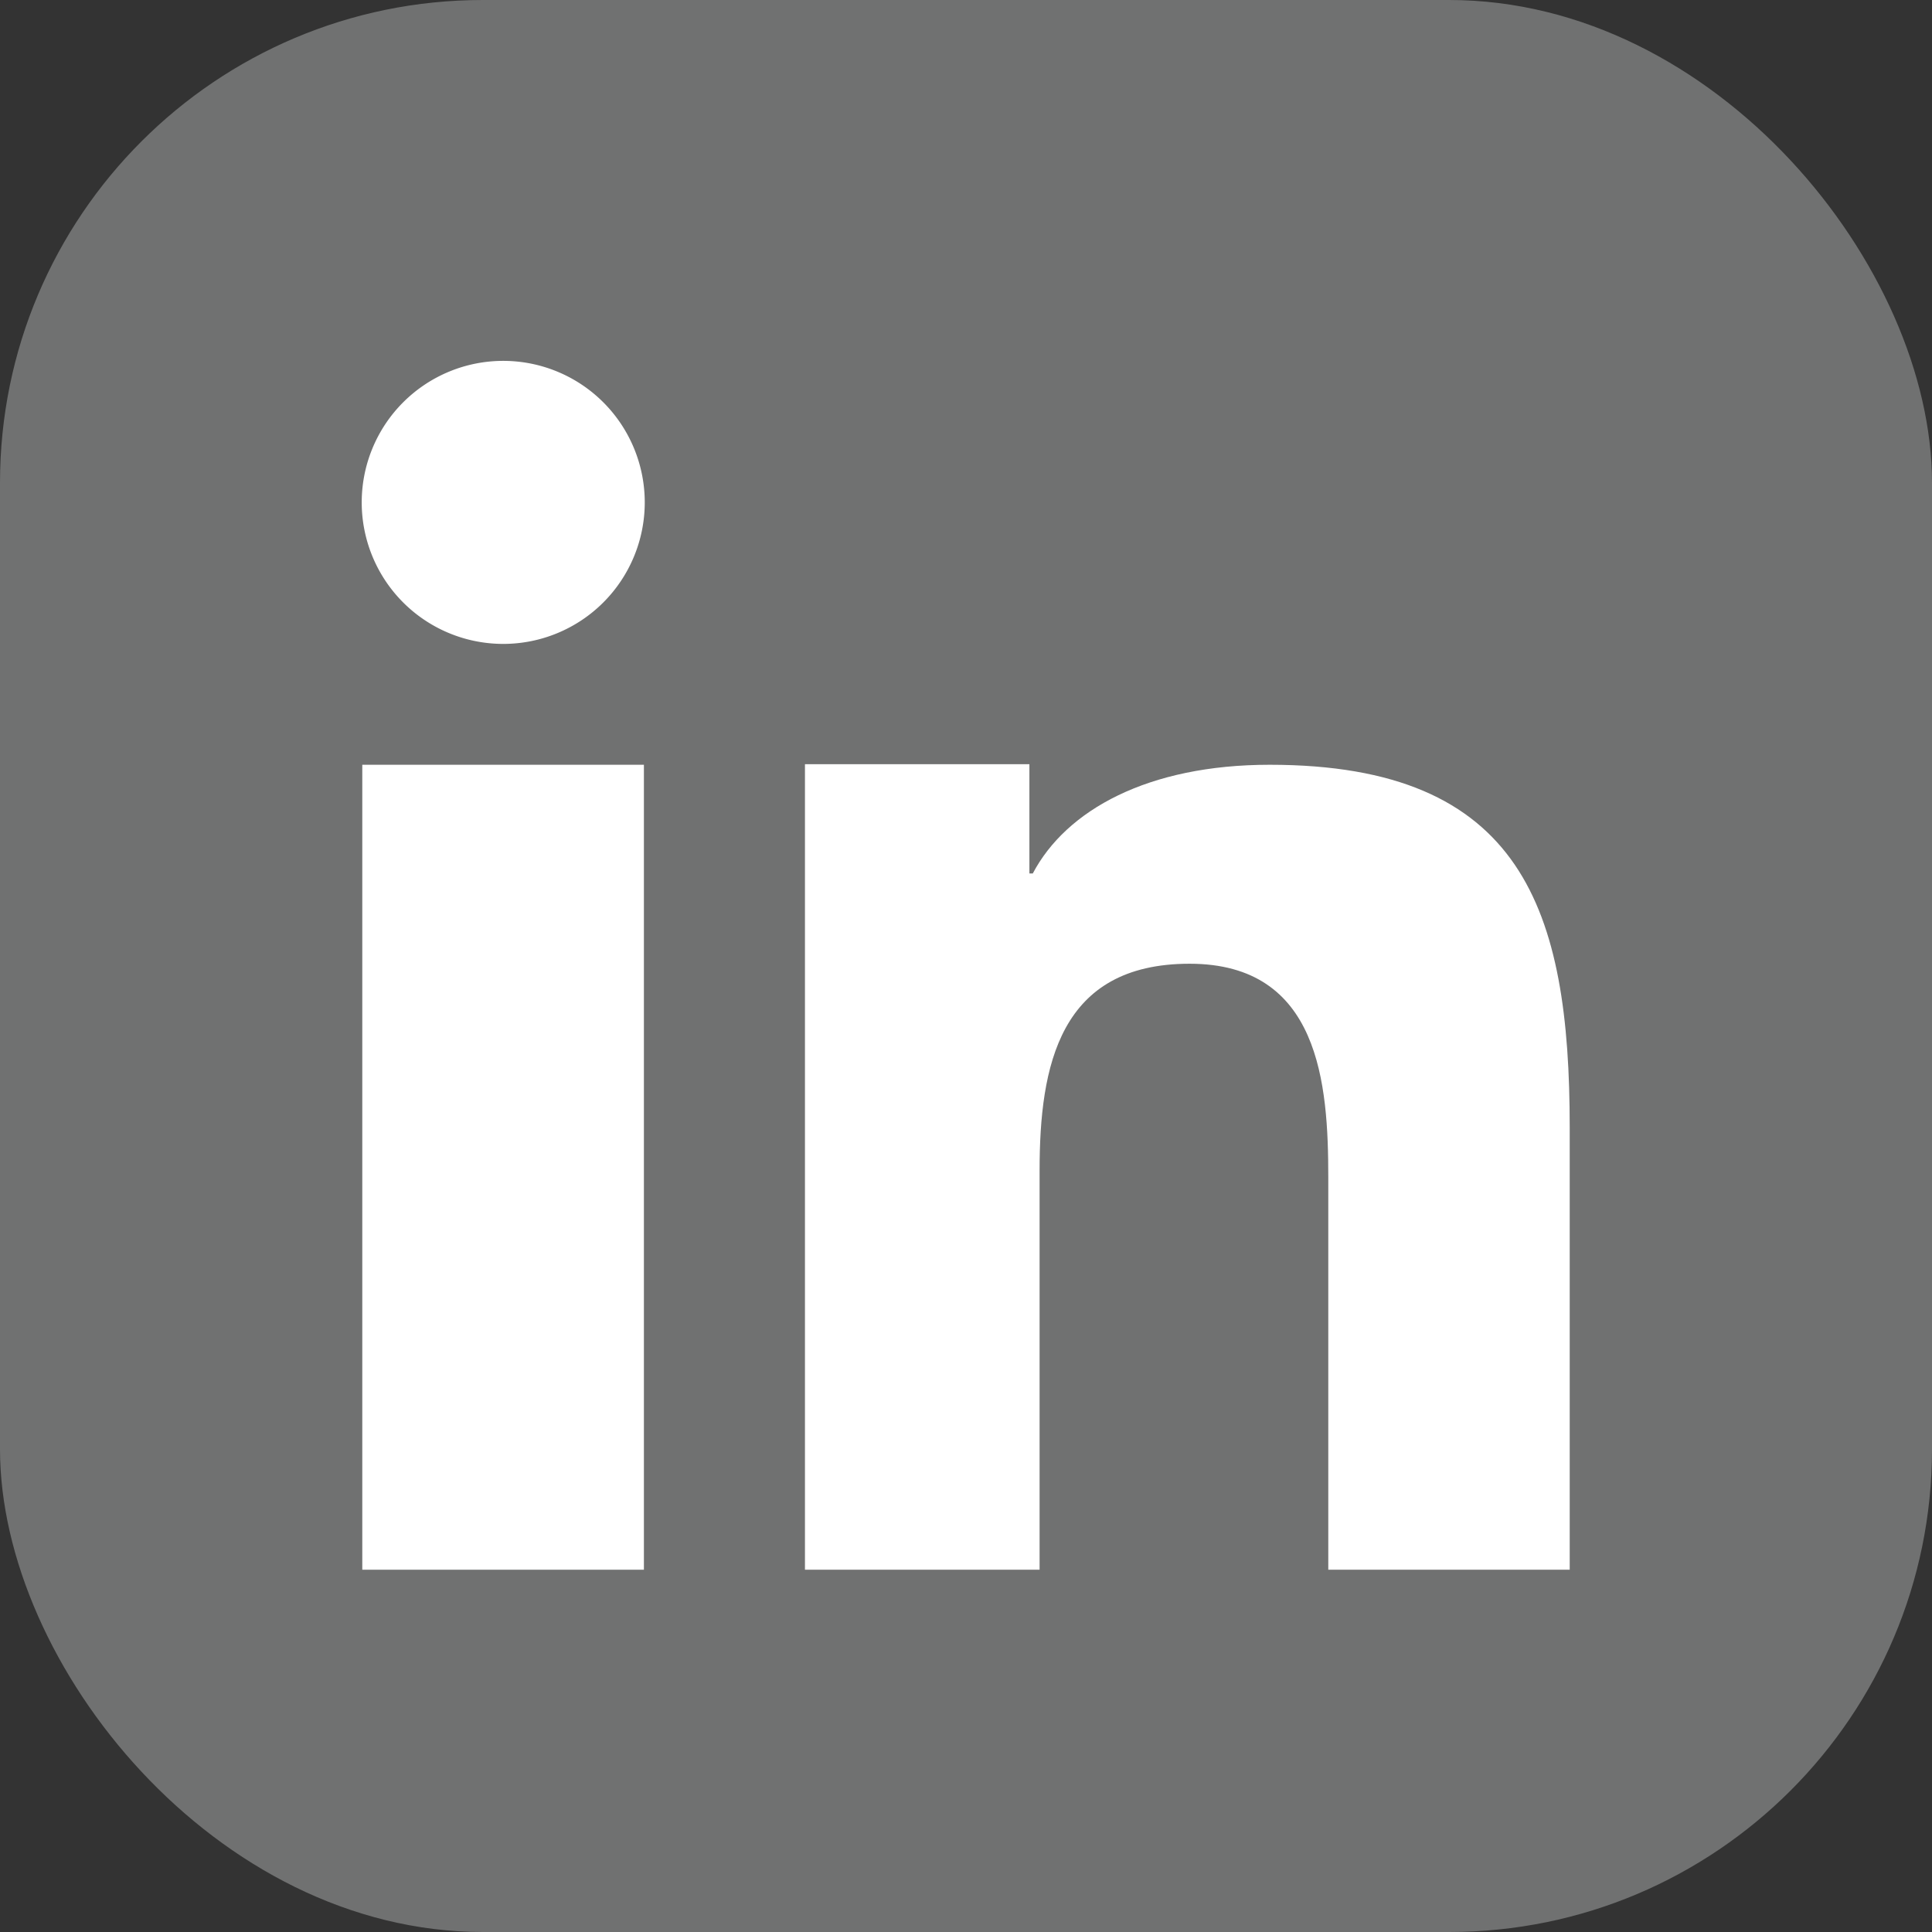
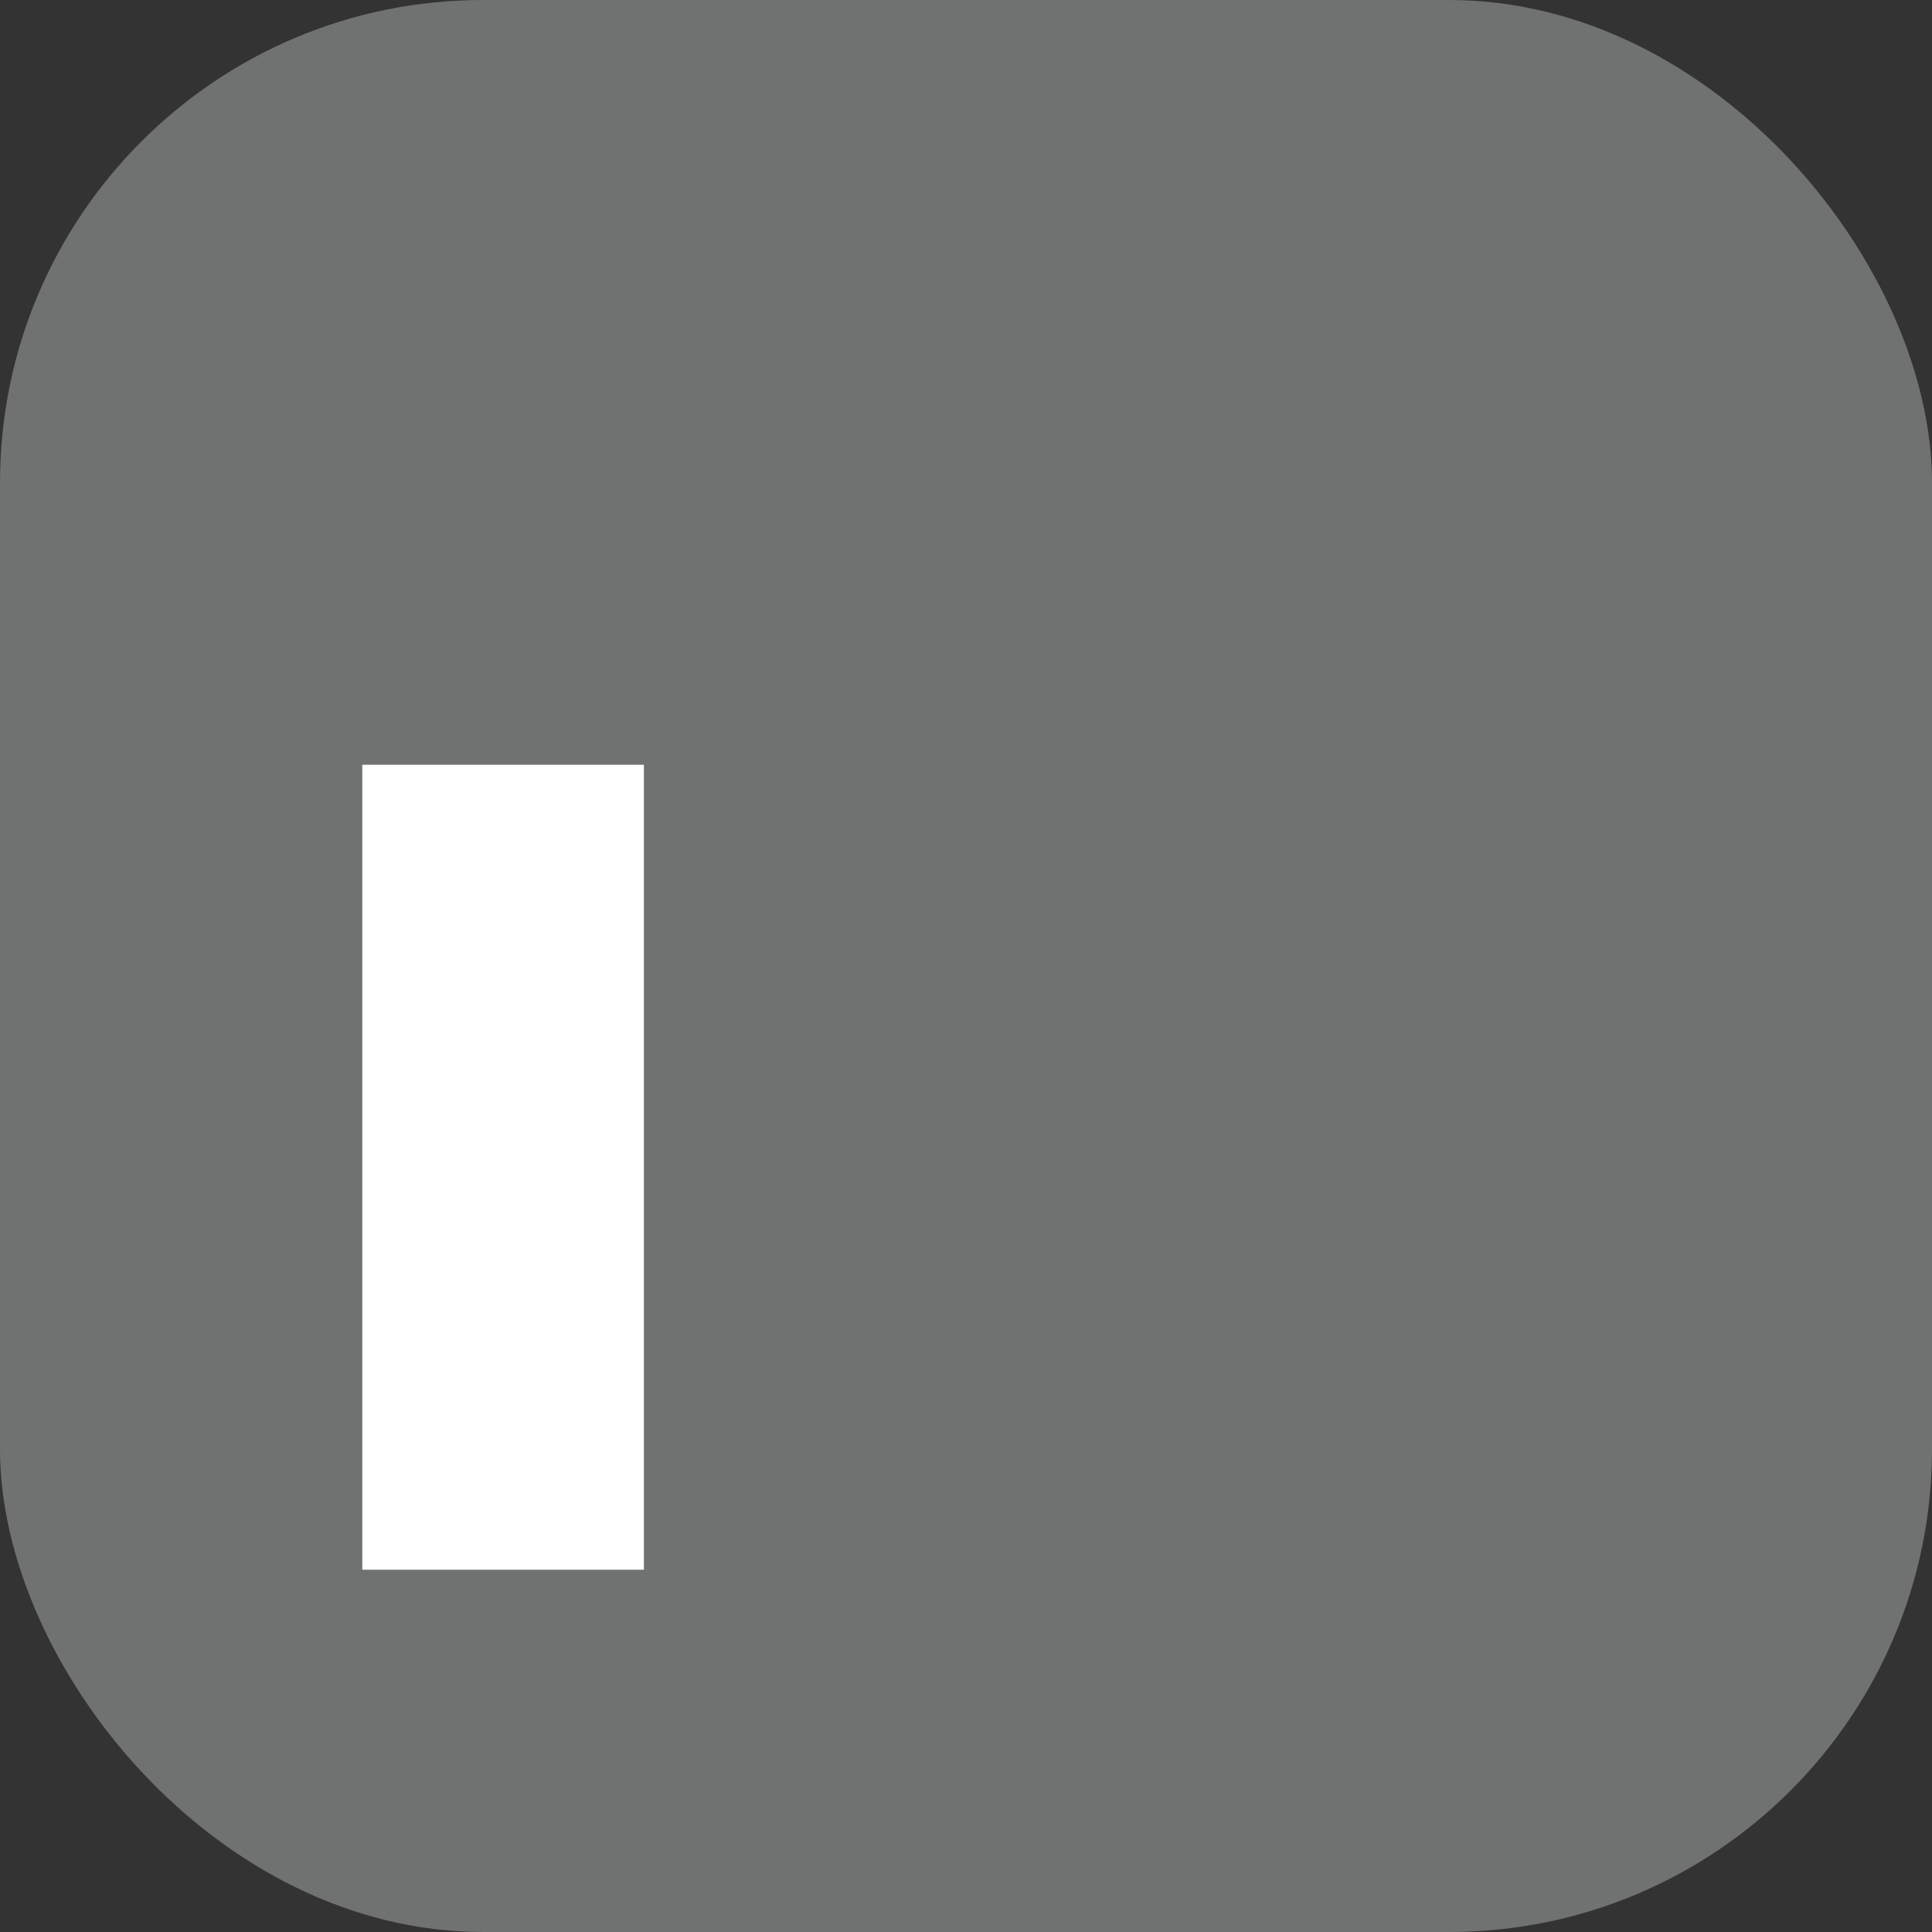
<svg xmlns="http://www.w3.org/2000/svg" viewBox="0 0 68.26 68.26">
  <rect x="0" y="0" width="68.26" height="68.26" fill="#333333" stroke="none" />
  <defs>
    <style>.cls-1{fill:#707171;}.cls-2{fill:#fff;}</style>
  </defs>
  <title>ln</title>
  <g id="Layer_2" data-name="Layer 2">
    <g id="Layer_1-2" data-name="Layer 1">
      <rect class="cls-1" width="68.26" height="68.26" rx="17.06" />
      <rect class="cls-2" x="12.8" y="27.02" width="9.95" height="28.44" />
-       <path class="cls-2" d="M17.78,22.75a5,5,0,1,0-5-5A5,5,0,0,0,17.78,22.75Z" />
-       <path class="cls-2" d="M55.46,39.83c0-7.67-1.65-12.81-10.6-12.81-4.3,0-7.19,1.6-8.37,3.84h-.12V27H28.44V55.46h8.29V41.36c0-3.71.7-7.31,5.3-7.31s4.9,4.25,4.9,7.55V55.46h8.53Z" />
    </g>
  </g>
</svg>